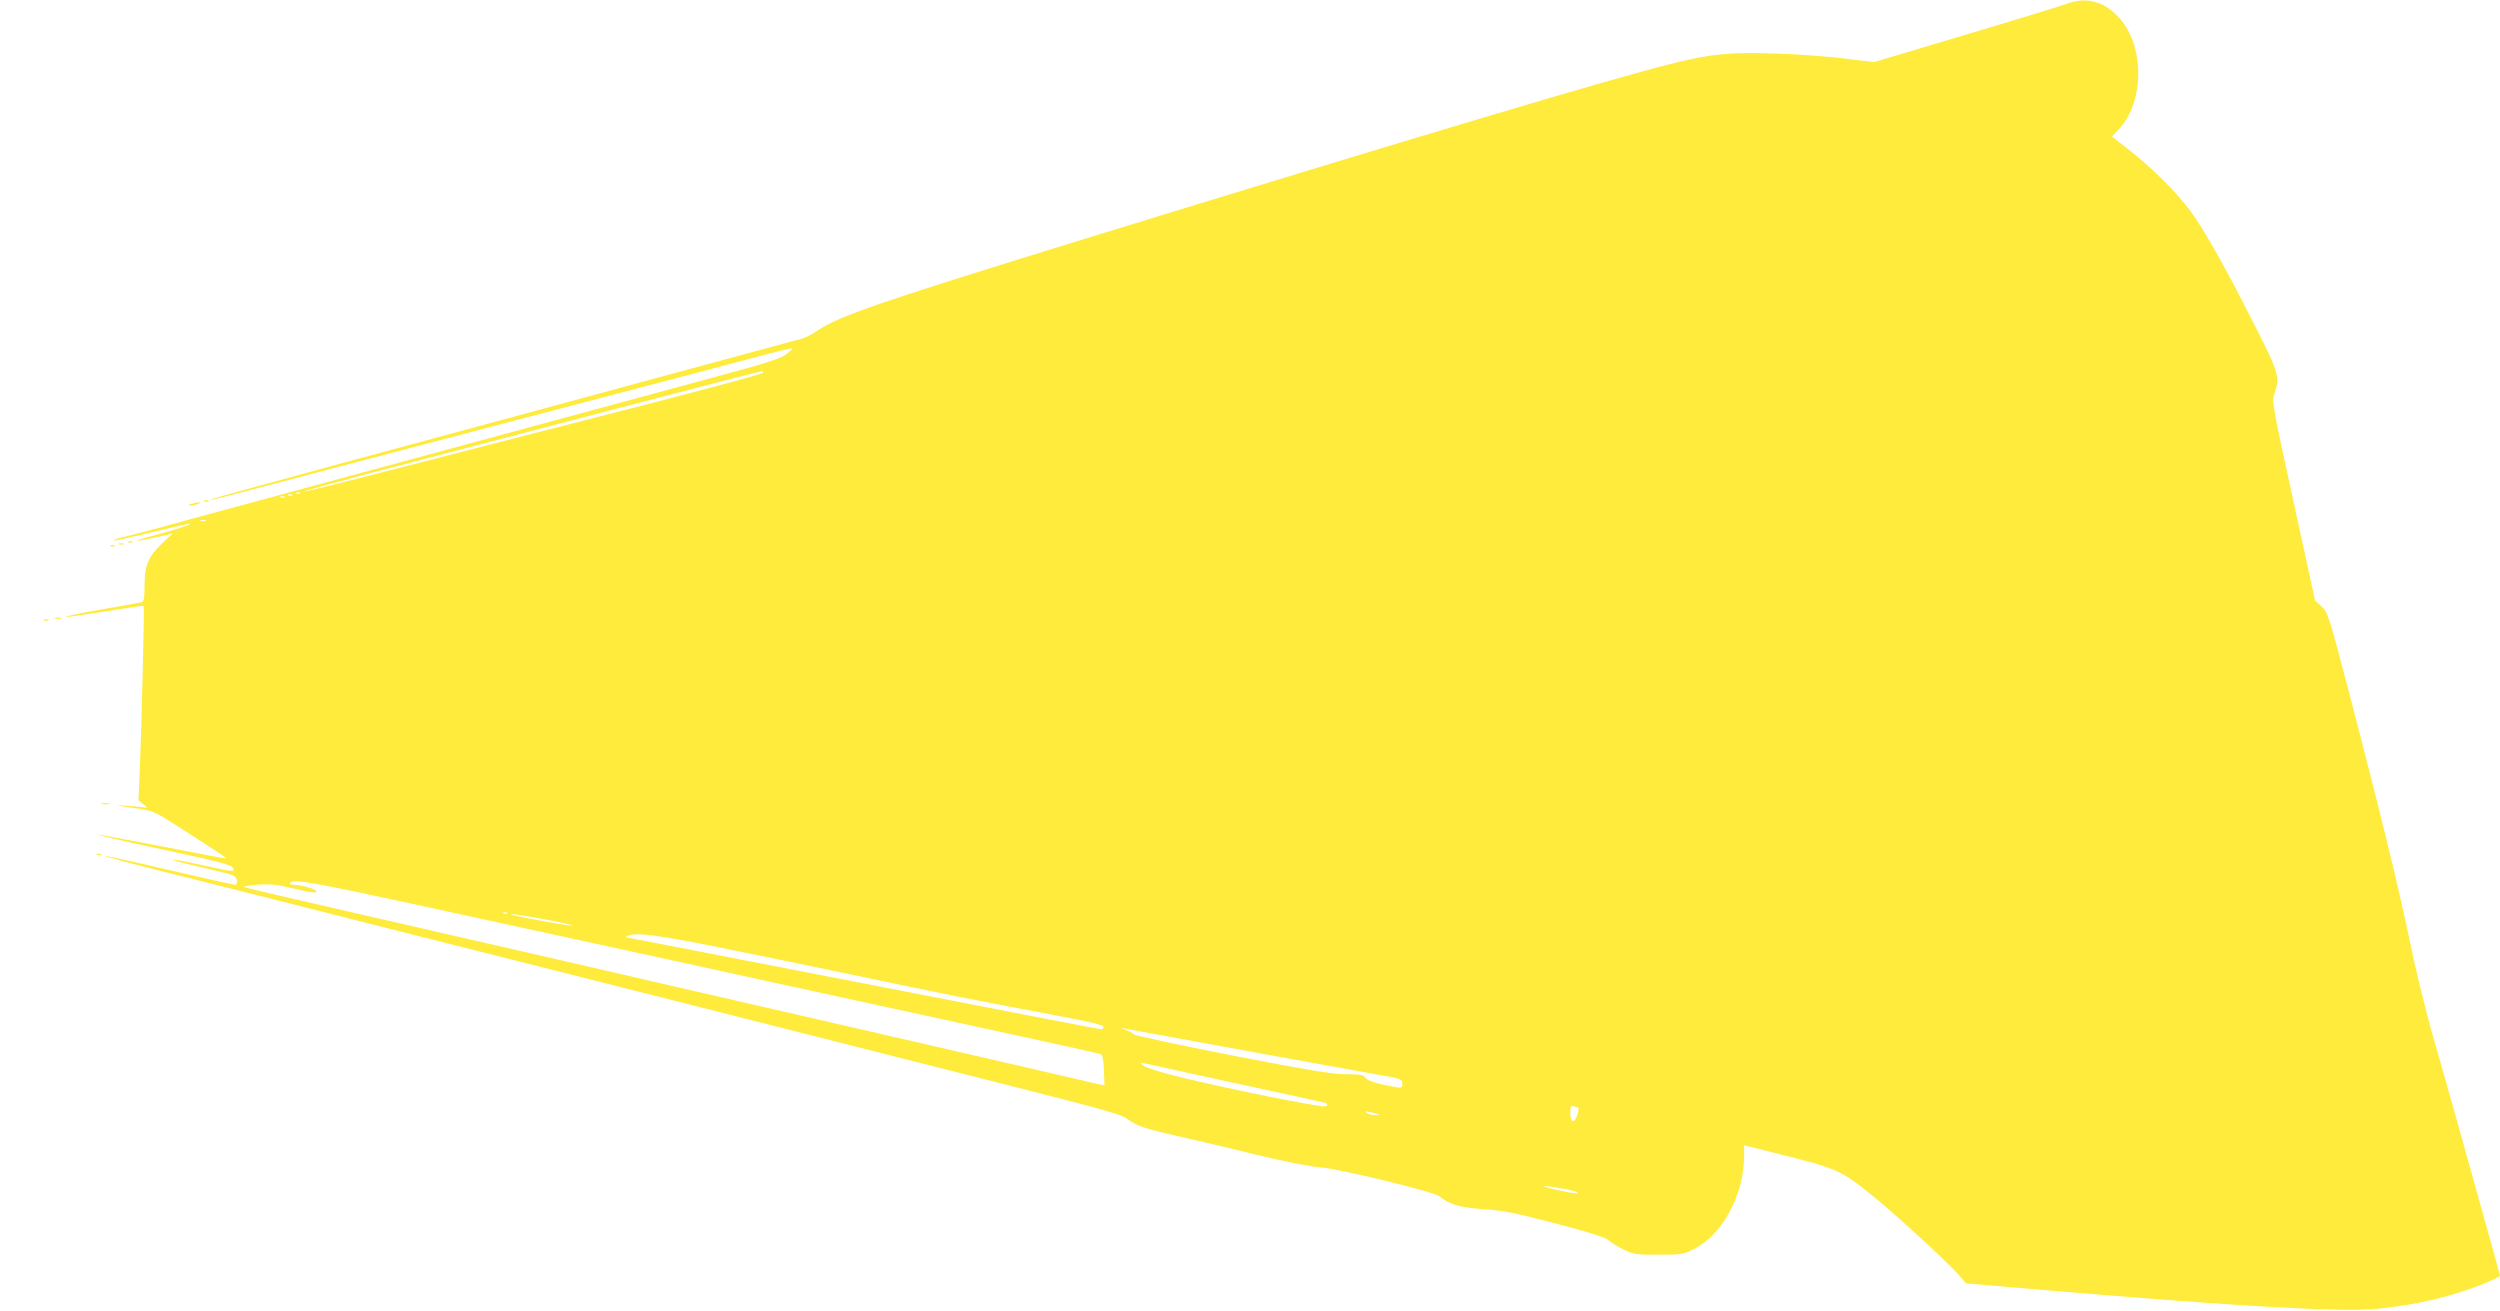
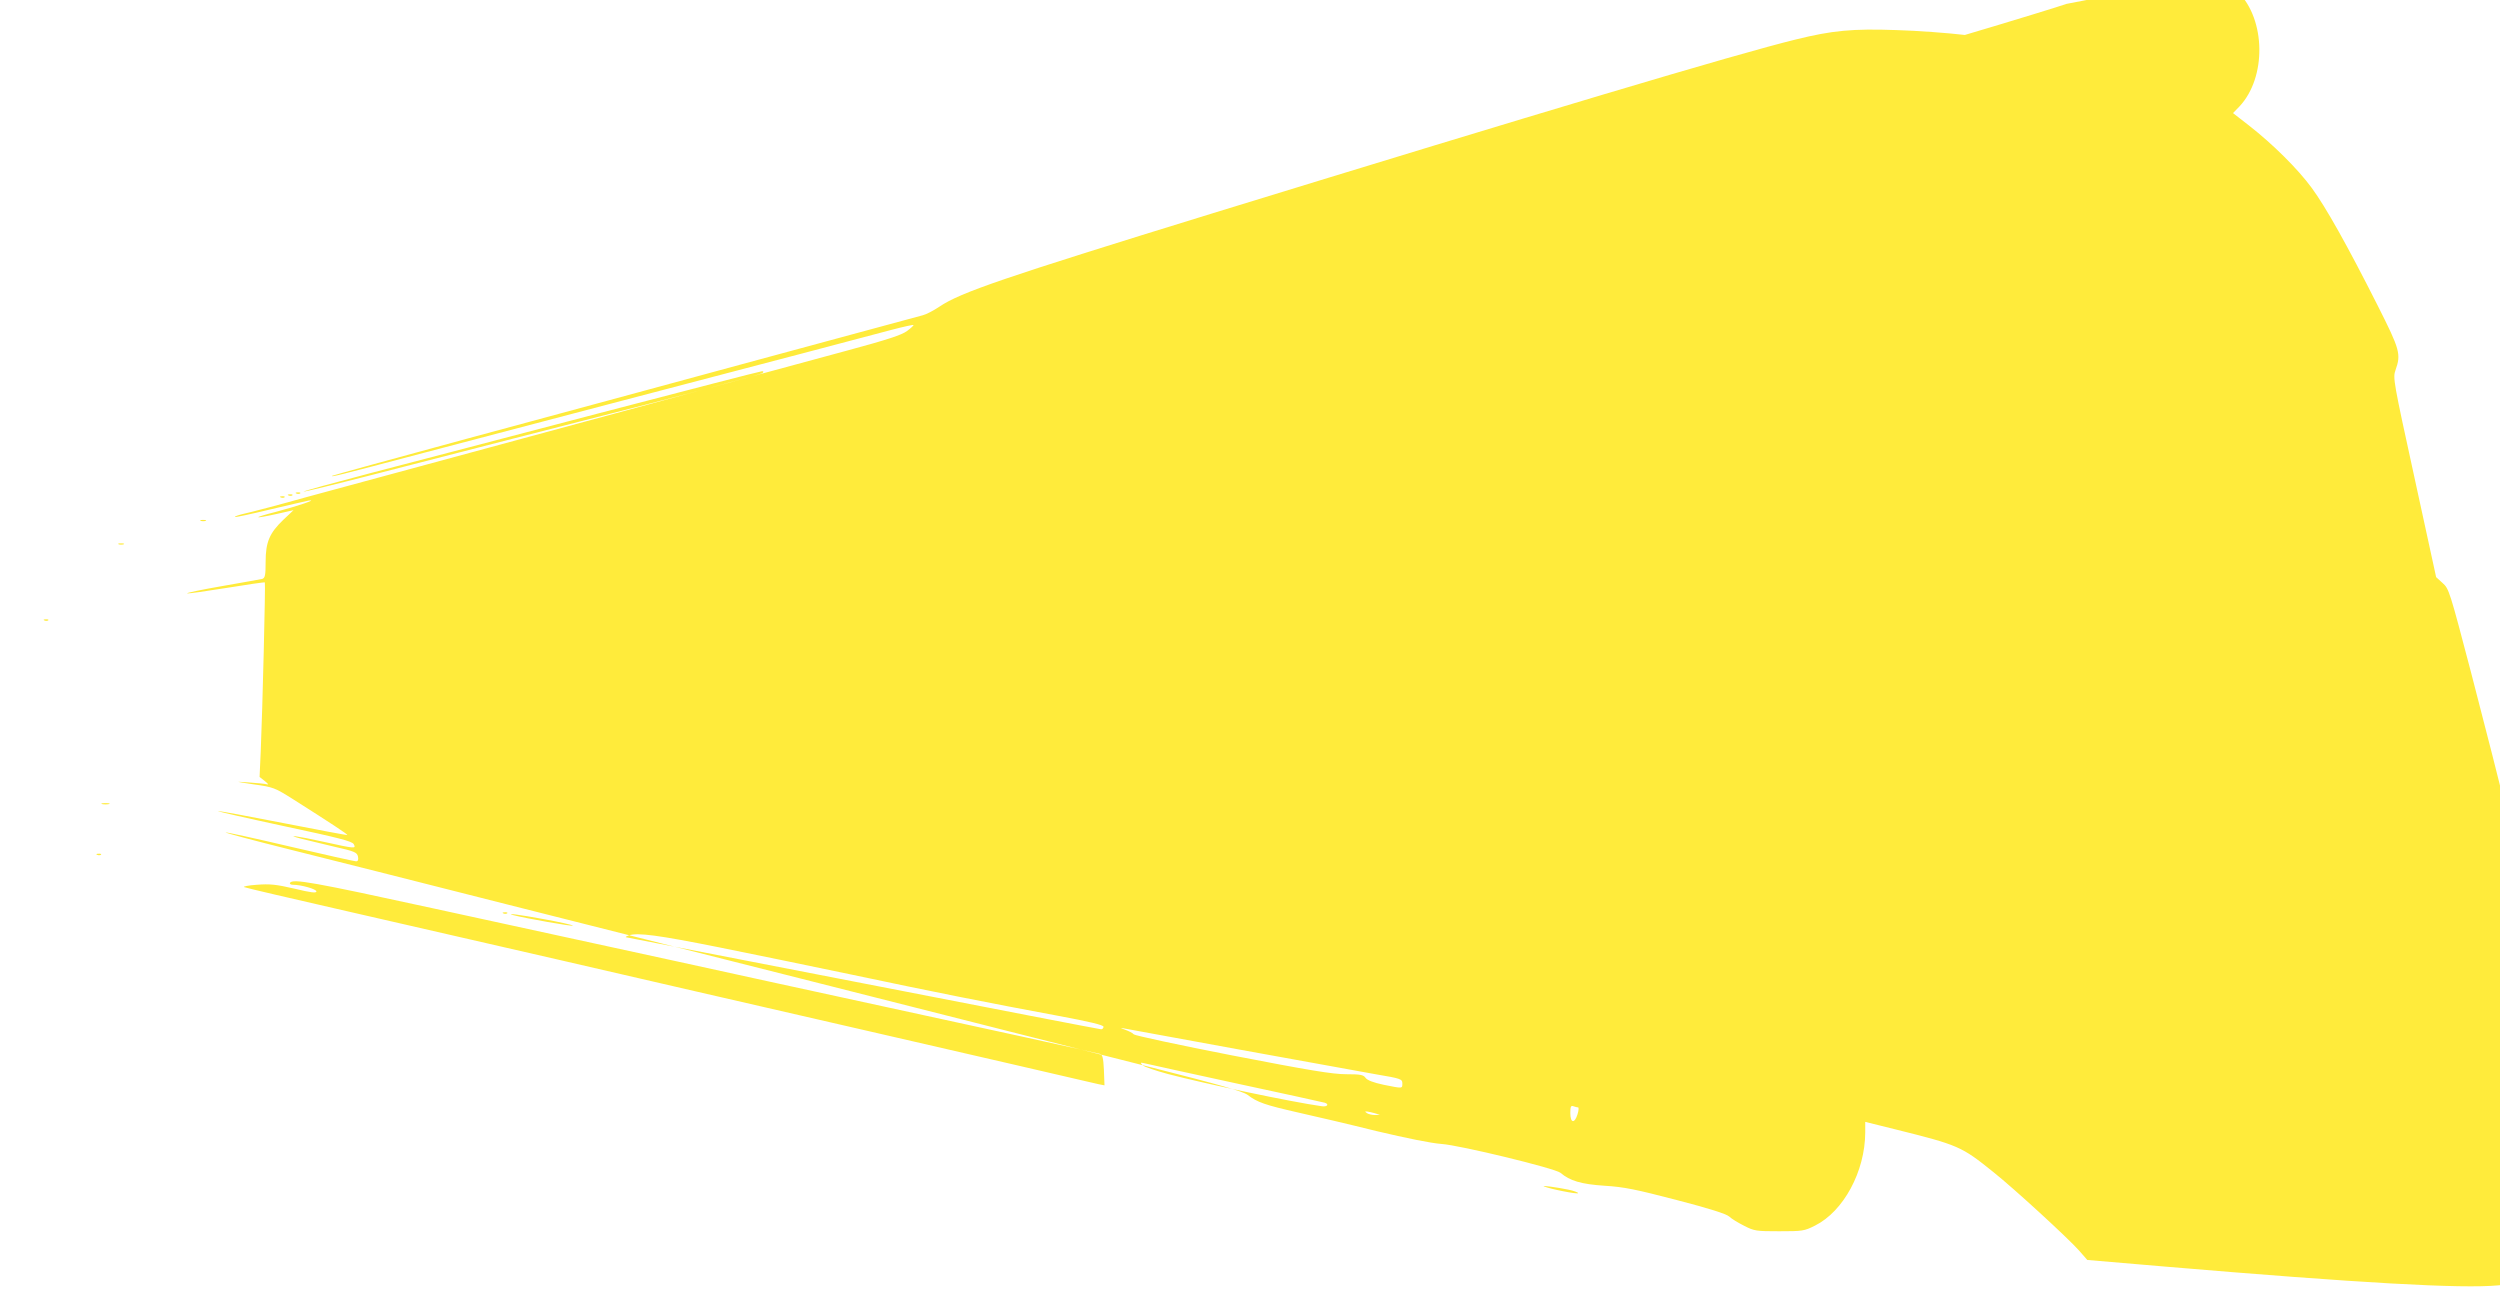
<svg xmlns="http://www.w3.org/2000/svg" version="1.0" width="1280pt" height="671pt" viewBox="0 0 1280 671" preserveAspectRatio="xMidYMid meet">
  <g transform="translate(0,671) scale(0.1,-0.1)" fill="#ffeb3b" stroke="none">
-     <path d="M10580 6690 c-30 -11 -264 -83 -520 -159 l-465 -139 -155 19 c-85 10 -243 22 -351 25 -224 8 -328 -2 -514 -48 -304 -74 -1320 -378 -2983 -889 -1074 -331 -1294 -406 -1402 -479 -30 -20 -68 -40 -85 -44 -16 -4 -392 -106 -835 -226 -443 -120 -1115 -303 -1495 -405 -379 -103 -692 -189 -694 -191 -9 -8 21 -1 467 117 568 149 1485 391 1942 510 190 50 394 104 454 120 61 16 111 27 113 25 2 -2 -12 -15 -32 -30 -27 -21 -101 -45 -308 -101 -998 -270 -2665 -722 -2767 -750 -120 -34 -290 -79 -328 -87 -24 -6 -41 -12 -39 -15 3 -2 83 15 178 38 96 23 185 43 199 46 52 8 -59 -29 -165 -57 -125 -32 -123 -39 4 -11 l84 19 -52 -49 c-71 -68 -91 -114 -91 -216 0 -69 -3 -82 -17 -87 -10 -2 -103 -19 -207 -37 -104 -18 -184 -35 -178 -37 6 -2 98 11 203 28 105 17 193 30 195 28 4 -4 -12 -653 -21 -864 l-6 -132 28 -22 c15 -12 20 -19 11 -16 -10 3 -52 7 -95 10 -74 5 -73 5 26 -10 101 -14 108 -17 203 -77 191 -121 279 -179 276 -182 -2 -2 -149 26 -328 61 -179 35 -329 63 -334 61 -4 -1 148 -36 339 -77 276 -59 348 -77 356 -92 13 -24 9 -24 -154 12 -140 31 -203 39 -112 15 28 -7 102 -25 166 -40 106 -24 117 -29 122 -51 3 -16 0 -24 -10 -24 -8 0 -161 34 -340 76 -178 42 -326 74 -328 72 -3 -2 143 -41 323 -86 180 -45 680 -171 1112 -281 432 -109 1109 -280 1505 -380 396 -100 860 -218 1030 -261 171 -43 517 -131 770 -195 357 -91 467 -122 493 -141 49 -38 91 -52 258 -90 85 -19 265 -61 401 -95 156 -37 280 -62 333 -66 93 -6 583 -125 610 -148 48 -41 106 -58 225 -66 100 -6 162 -19 369 -73 166 -43 255 -71 270 -85 11 -11 46 -32 76 -47 52 -27 63 -28 180 -28 118 0 128 1 183 29 146 73 256 277 257 476 l0 55 153 -38 c325 -81 339 -87 503 -219 109 -87 381 -337 439 -402 l42 -48 399 -34 c993 -84 1518 -114 1705 -96 202 19 389 64 557 133 39 16 72 33 72 37 0 3 -39 144 -86 311 -47 168 -112 402 -145 520 -33 118 -87 308 -120 422 -32 115 -82 319 -110 455 -58 279 -146 641 -308 1263 -108 411 -112 426 -145 455 l-33 30 -111 510 c-108 494 -111 511 -97 550 29 82 23 104 -91 330 -156 309 -266 505 -338 603 -71 97 -199 224 -322 320 l-81 63 33 34 c139 148 135 444 -7 586 -76 76 -162 95 -259 59z m-6676 -1890 c-6 -6 -274 -78 -595 -161 -587 -150 -745 -191 -1398 -359 -194 -50 -355 -89 -357 -87 -2 2 154 45 348 96 194 51 720 188 1168 306 448 117 822 214 830 214 10 1 11 -2 4 -9z m-2367 -616 c-3 -3 -12 -4 -19 -1 -8 3 -5 6 6 6 11 1 17 -2 13 -5z m-40 -10 c-3 -3 -12 -4 -19 -1 -8 3 -5 6 6 6 11 1 17 -2 13 -5z m-40 -10 c-3 -3 -12 -4 -19 -1 -8 3 -5 6 6 6 11 1 17 -2 13 -5z m-404 -121 c-7 -2 -19 -2 -25 0 -7 3 -2 5 12 5 14 0 19 -2 13 -5z m1166 -1984 c355 -77 914 -199 1241 -270 327 -72 696 -152 820 -179 821 -178 1337 -291 1352 -296 13 -4 17 -21 20 -82 2 -42 3 -78 3 -79 0 -1 -45 9 -100 22 -55 13 -552 128 -1105 255 -553 127 -1266 291 -1585 365 -319 73 -809 186 -1090 250 -280 64 -517 119 -525 123 -8 3 21 9 65 12 67 5 98 2 193 -20 83 -20 112 -24 112 -14 0 12 -78 34 -121 34 -11 0 -17 5 -14 10 14 22 115 4 734 -131z m378 -25 c-3 -3 -12 -4 -19 -1 -8 3 -5 6 6 6 11 1 17 -2 13 -5z m187 -30 c77 -14 145 -29 149 -33 6 -7 -247 38 -303 53 -48 13 30 3 154 -20z m896 -144 c168 -34 476 -97 685 -141 420 -89 703 -145 1053 -210 161 -30 232 -47 232 -56 0 -7 -6 -13 -12 -13 -7 0 -555 106 -1217 235 -662 129 -1209 235 -1215 236 -6 1 0 5 14 10 45 15 150 1 460 -61z m2667 -524 c312 -57 628 -114 701 -127 125 -21 132 -24 132 -46 0 -27 3 -27 -96 -7 -52 11 -83 23 -92 35 -11 16 -26 19 -100 19 -69 0 -190 20 -582 96 -272 53 -499 102 -505 108 -5 7 -26 17 -45 24 -23 8 -26 10 -8 7 15 -3 283 -52 595 -109z m-22 -172 c242 -52 448 -97 458 -100 24 -8 12 -22 -15 -18 -157 22 -602 116 -788 165 -63 17 -122 37 -130 45 -13 14 -12 15 10 10 14 -4 223 -49 465 -102z m1755 -124 c4 0 3 -16 -3 -35 -15 -49 -37 -46 -37 6 0 33 3 40 16 35 9 -3 19 -6 24 -6z m-1040 -30 l25 -8 -25 -1 c-14 0 -32 4 -40 9 -13 9 -13 10 0 9 8 -1 26 -5 40 -9z m990 -391 c28 -6 50 -14 50 -18 0 -7 -149 22 -175 35 -15 6 67 -5 125 -17z" />
-     <path d="M1048 4143 c7 -3 16 -2 19 1 4 3 -2 6 -13 5 -11 0 -14 -3 -6 -6z" />
-     <path d="M980 4130 c-20 -6 -21 -8 -5 -8 11 0 29 3 40 8 25 11 -1 11 -35 0z" />
-     <path d="M658 3933 c7 -3 16 -2 19 1 4 3 -2 6 -13 5 -11 0 -14 -3 -6 -6z" />
+     <path d="M10580 6690 c-30 -11 -264 -83 -520 -159 c-85 10 -243 22 -351 25 -224 8 -328 -2 -514 -48 -304 -74 -1320 -378 -2983 -889 -1074 -331 -1294 -406 -1402 -479 -30 -20 -68 -40 -85 -44 -16 -4 -392 -106 -835 -226 -443 -120 -1115 -303 -1495 -405 -379 -103 -692 -189 -694 -191 -9 -8 21 -1 467 117 568 149 1485 391 1942 510 190 50 394 104 454 120 61 16 111 27 113 25 2 -2 -12 -15 -32 -30 -27 -21 -101 -45 -308 -101 -998 -270 -2665 -722 -2767 -750 -120 -34 -290 -79 -328 -87 -24 -6 -41 -12 -39 -15 3 -2 83 15 178 38 96 23 185 43 199 46 52 8 -59 -29 -165 -57 -125 -32 -123 -39 4 -11 l84 19 -52 -49 c-71 -68 -91 -114 -91 -216 0 -69 -3 -82 -17 -87 -10 -2 -103 -19 -207 -37 -104 -18 -184 -35 -178 -37 6 -2 98 11 203 28 105 17 193 30 195 28 4 -4 -12 -653 -21 -864 l-6 -132 28 -22 c15 -12 20 -19 11 -16 -10 3 -52 7 -95 10 -74 5 -73 5 26 -10 101 -14 108 -17 203 -77 191 -121 279 -179 276 -182 -2 -2 -149 26 -328 61 -179 35 -329 63 -334 61 -4 -1 148 -36 339 -77 276 -59 348 -77 356 -92 13 -24 9 -24 -154 12 -140 31 -203 39 -112 15 28 -7 102 -25 166 -40 106 -24 117 -29 122 -51 3 -16 0 -24 -10 -24 -8 0 -161 34 -340 76 -178 42 -326 74 -328 72 -3 -2 143 -41 323 -86 180 -45 680 -171 1112 -281 432 -109 1109 -280 1505 -380 396 -100 860 -218 1030 -261 171 -43 517 -131 770 -195 357 -91 467 -122 493 -141 49 -38 91 -52 258 -90 85 -19 265 -61 401 -95 156 -37 280 -62 333 -66 93 -6 583 -125 610 -148 48 -41 106 -58 225 -66 100 -6 162 -19 369 -73 166 -43 255 -71 270 -85 11 -11 46 -32 76 -47 52 -27 63 -28 180 -28 118 0 128 1 183 29 146 73 256 277 257 476 l0 55 153 -38 c325 -81 339 -87 503 -219 109 -87 381 -337 439 -402 l42 -48 399 -34 c993 -84 1518 -114 1705 -96 202 19 389 64 557 133 39 16 72 33 72 37 0 3 -39 144 -86 311 -47 168 -112 402 -145 520 -33 118 -87 308 -120 422 -32 115 -82 319 -110 455 -58 279 -146 641 -308 1263 -108 411 -112 426 -145 455 l-33 30 -111 510 c-108 494 -111 511 -97 550 29 82 23 104 -91 330 -156 309 -266 505 -338 603 -71 97 -199 224 -322 320 l-81 63 33 34 c139 148 135 444 -7 586 -76 76 -162 95 -259 59z m-6676 -1890 c-6 -6 -274 -78 -595 -161 -587 -150 -745 -191 -1398 -359 -194 -50 -355 -89 -357 -87 -2 2 154 45 348 96 194 51 720 188 1168 306 448 117 822 214 830 214 10 1 11 -2 4 -9z m-2367 -616 c-3 -3 -12 -4 -19 -1 -8 3 -5 6 6 6 11 1 17 -2 13 -5z m-40 -10 c-3 -3 -12 -4 -19 -1 -8 3 -5 6 6 6 11 1 17 -2 13 -5z m-40 -10 c-3 -3 -12 -4 -19 -1 -8 3 -5 6 6 6 11 1 17 -2 13 -5z m-404 -121 c-7 -2 -19 -2 -25 0 -7 3 -2 5 12 5 14 0 19 -2 13 -5z m1166 -1984 c355 -77 914 -199 1241 -270 327 -72 696 -152 820 -179 821 -178 1337 -291 1352 -296 13 -4 17 -21 20 -82 2 -42 3 -78 3 -79 0 -1 -45 9 -100 22 -55 13 -552 128 -1105 255 -553 127 -1266 291 -1585 365 -319 73 -809 186 -1090 250 -280 64 -517 119 -525 123 -8 3 21 9 65 12 67 5 98 2 193 -20 83 -20 112 -24 112 -14 0 12 -78 34 -121 34 -11 0 -17 5 -14 10 14 22 115 4 734 -131z m378 -25 c-3 -3 -12 -4 -19 -1 -8 3 -5 6 6 6 11 1 17 -2 13 -5z m187 -30 c77 -14 145 -29 149 -33 6 -7 -247 38 -303 53 -48 13 30 3 154 -20z m896 -144 c168 -34 476 -97 685 -141 420 -89 703 -145 1053 -210 161 -30 232 -47 232 -56 0 -7 -6 -13 -12 -13 -7 0 -555 106 -1217 235 -662 129 -1209 235 -1215 236 -6 1 0 5 14 10 45 15 150 1 460 -61z m2667 -524 c312 -57 628 -114 701 -127 125 -21 132 -24 132 -46 0 -27 3 -27 -96 -7 -52 11 -83 23 -92 35 -11 16 -26 19 -100 19 -69 0 -190 20 -582 96 -272 53 -499 102 -505 108 -5 7 -26 17 -45 24 -23 8 -26 10 -8 7 15 -3 283 -52 595 -109z m-22 -172 c242 -52 448 -97 458 -100 24 -8 12 -22 -15 -18 -157 22 -602 116 -788 165 -63 17 -122 37 -130 45 -13 14 -12 15 10 10 14 -4 223 -49 465 -102z m1755 -124 c4 0 3 -16 -3 -35 -15 -49 -37 -46 -37 6 0 33 3 40 16 35 9 -3 19 -6 24 -6z m-1040 -30 l25 -8 -25 -1 c-14 0 -32 4 -40 9 -13 9 -13 10 0 9 8 -1 26 -5 40 -9z m990 -391 c28 -6 50 -14 50 -18 0 -7 -149 22 -175 35 -15 6 67 -5 125 -17z" />
    <path d="M608 3923 c6 -2 18 -2 25 0 6 3 1 5 -13 5 -14 0 -19 -2 -12 -5z" />
-     <path d="M568 3913 c7 -3 16 -2 19 1 4 3 -2 6 -13 5 -11 0 -14 -3 -6 -6z" />
-     <path d="M283 3543 c9 -2 23 -2 30 0 6 3 -1 5 -18 5 -16 0 -22 -2 -12 -5z" />
    <path d="M228 3533 c7 -3 16 -2 19 1 4 3 -2 6 -13 5 -11 0 -14 -3 -6 -6z" />
    <path d="M523 2593 c9 -2 25 -2 35 0 9 3 1 5 -18 5 -19 0 -27 -2 -17 -5z" />
    <path d="M498 2333 c7 -3 16 -2 19 1 4 3 -2 6 -13 5 -11 0 -14 -3 -6 -6z" />
  </g>
</svg>